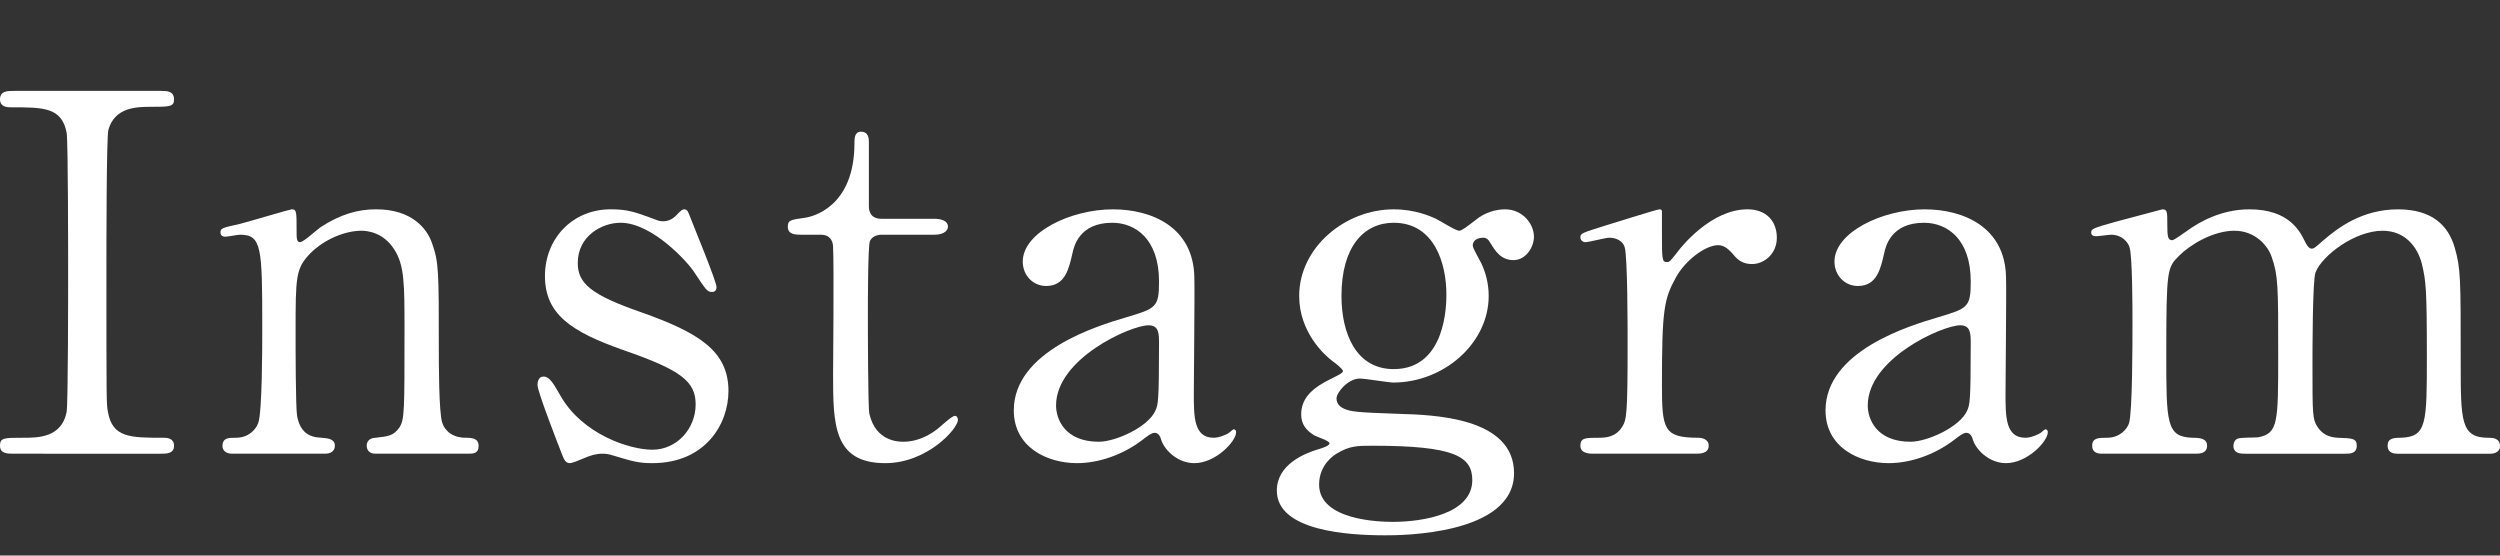
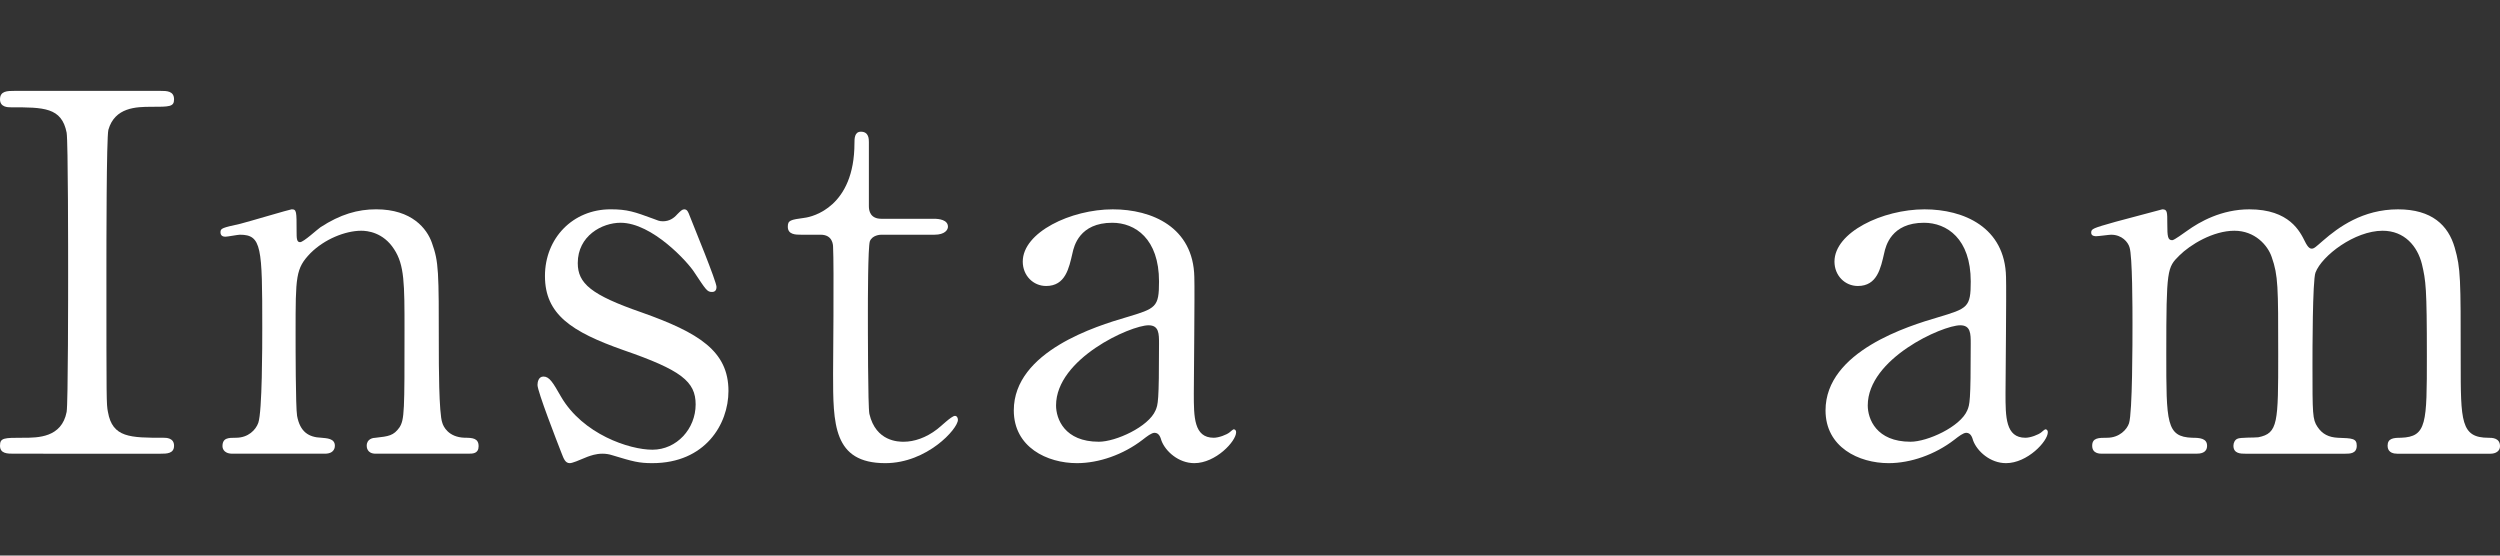
<svg xmlns="http://www.w3.org/2000/svg" version="1.1" id="レイヤー_1" x="0px" y="0px" width="450px" height="100px" viewBox="0 0 450 100" enable-background="new 0 0 450 100" xml:space="preserve">
  <rect x="0" y="0" width="450" height="100" fill="#333333" stroke="none" />
  <g>
    <g enable-background="new    ">
      <path fill="#FFFFFF" d="M2.503,81.665c-1.164,0-2.503,0-2.503-1.434c0-1.436,0.713-1.436,4.204-1.436c2.596,0,6.896,0,7.792-4.657    c0.267-1.522,0.267-22.124,0.267-24.722c0-3.673,0-23.921-0.267-25.531c-0.897-4.571-4.122-4.571-10.028-4.571    c-0.539,0-1.967,0-1.967-1.434c0-1.521,1.341-1.521,2.597-1.521h26.314c1.076,0,2.417,0,2.417,1.521    c0,1.343-0.804,1.343-4.117,1.343c-2.688,0-6.537,0.091-7.7,4.125c-0.358,1.25-0.358,21.406-0.358,25.531    c0,23.737,0,23.831,0.272,25.26c0.805,4.657,4.029,4.657,10.025,4.657c0.445,0,1.878,0,1.878,1.436    c0,1.434-1.341,1.434-2.417,1.434H2.503z" />
      <path fill="#FFFFFF" d="M67.62,81.665c-1.611,0-1.611-1.256-1.611-1.434c0-1.256,1.162-1.436,1.611-1.436    c2.326-0.266,3.221-0.354,4.296-1.88c0.896-1.431,0.896-2.956,0.896-17.379c0-8.51,0-11.825-1.88-14.688    c-1.969-3.049-4.836-3.315-5.908-3.315c-2.867,0-6.625,1.521-9.134,4.031c-2.683,2.777-2.683,4.12-2.683,14.423    c0,2.327,0,13.255,0.267,14.87c0.538,2.868,2.057,3.852,4.387,3.938c0.896,0.093,2.416,0.093,2.416,1.436    c0,0.179,0,1.434-1.791,1.434H41.838c-1.792,0-1.792-1.255-1.792-1.342c0-1.527,1.075-1.527,2.421-1.527    c2.237,0,3.579-1.429,4.026-2.685c0.715-2.06,0.715-13.978,0.715-17.113c0-14.51-0.086-16.75-4.028-16.75    c-0.359,0-2.238,0.359-2.597,0.359c-0.358,0-0.896-0.092-0.896-0.81c0-0.713,0.359-0.805,3.585-1.521    c1.433-0.359,8.949-2.599,9.22-2.599c0.896,0,0.896,0.359,0.896,3.94c0,1.255,0,1.972,0.625,1.972    c0.623,0,3.132-2.327,3.671-2.686c3.578-2.332,6.711-3.228,10.024-3.228c6.446,0,9.135,3.494,10.026,6.005    c1.254,3.494,1.254,5.017,1.254,18.9c0,2.687,0,11.913,0.629,13.527c0.174,0.624,1.07,2.598,4.025,2.685    c1.434,0,2.508,0.093,2.508,1.526c0,1.343-1.074,1.343-1.792,1.343L67.62,81.665L67.62,81.665z" />
      <path fill="#FFFFFF" d="M117.606,39.38c0.712,0.272,1.07,0.451,1.7,0.451c1.164,0,1.966-0.538,2.596-1.255    c0.625-0.624,0.896-0.896,1.255-0.896c0.538,0,0.718,0.451,0.984,1.164c0.804,2.064,4.832,11.825,4.832,12.813    c0,0.445-0.178,0.896-0.805,0.896c-0.896,0-1.074-0.359-3.225-3.586c-1.07-1.703-7.518-8.87-13.246-8.87    c-3.311,0-7.699,2.332-7.699,7.256c0,3.674,2.417,5.734,11.459,8.869c10.382,3.675,15.667,6.988,15.667,14.156    c0,6.001-4.208,12.988-13.696,12.988c-2.416,0-3.404-0.266-7.252-1.434c-0.533-0.178-1.164-0.268-1.7-0.268    c-1.255,0-2.146,0.359-2.685,0.538c-1.704,0.717-2.774,1.163-3.224,1.163c-0.804,0-1.075-0.717-1.521-1.88    c-0.804-2.059-4.295-11.021-4.295-12.185c0-0.536,0.179-1.521,1.075-1.521c1.071,0,1.701,1.075,3.134,3.582    c3.936,6.811,12.351,9.588,16.469,9.588c4.384,0,7.788-3.763,7.788-8.152c0-4.12-2.596-6.18-12.979-9.767    c-9.4-3.314-14.145-6.45-14.145-13.348c0-6.809,5.012-12.005,11.815-12.005C112.948,37.679,114.202,38.129,117.606,39.38z" />
      <path fill="#FFFFFF" d="M144.223,42.249c-0.983,0-2.417,0-2.417-1.434c0-1.164,0.445-1.255,3.042-1.613    c1.434-0.179,8.955-1.968,8.955-13.435c0-0.81,0-2.06,1.163-2.06c1.433,0,1.433,1.342,1.433,1.88v11.554    c0,0.81,0.267,2.239,2.238,2.239h9.487c0.896,0,2.507,0.18,2.507,1.435c0,0.538-0.537,1.434-2.415,1.434h-9.579    c-0.271,0-1.611,0.088-2.057,1.165c-0.359,0.984-0.359,11.021-0.359,12.808c0,2.689,0,17.021,0.268,18.276    c1.166,5.016,5.282,5.016,6.178,5.016c1.879,0,4.029-0.718,5.996-2.238c0.537-0.359,2.595-2.418,3.224-2.418    c0.359,0,0.539,0.359,0.539,0.718c0,1.611-5.555,7.792-13.071,7.792c-9.399,0-9.399-7.074-9.399-16.124    c0-0.267,0.178-19.71,0-22.754c0-0.446-0.092-2.24-2.238-2.24L144.223,42.249L144.223,42.249z" />
      <path fill="#FFFFFF" d="M214.979,49.863c0.092,3.048-0.092,17.646-0.092,20.961c0,4.211,0,7.972,3.585,7.972    c0.896,0,2.323-0.533,2.865-0.983c0.088-0.087,0.624-0.537,0.718-0.537c0.174,0,0.445,0.092,0.445,0.537    c0,1.614-3.671,5.554-7.521,5.554c-2.867,0-5.191-2.146-5.909-4.031c-0.179-0.626-0.445-1.431-1.254-1.431    c-0.537,0-1.342,0.626-2.146,1.251c-3.493,2.691-7.879,4.211-11.817,4.211c-5.371,0-11.37-2.864-11.37-9.494    c0-10.662,15.036-15.228,20.231-16.754c5.373-1.609,5.91-1.788,5.91-6.45c0-7.702-4.299-10.571-8.416-10.571    c-5.91,0-6.893,4.211-7.163,5.467c-0.624,2.686-1.254,5.913-4.741,5.913c-2.33,0-4.208-1.879-4.208-4.389    c0-5.288,8.684-9.408,16.2-9.408C207.371,37.679,214.8,40.907,214.979,49.863z M207.994,73.872    c0.451-1.075,0.63-1.436,0.63-12.005c0-1.794,0-3.315-1.884-3.315c-3.221,0-16.651,6.001-16.651,14.424    c0,2.417,1.521,6.537,7.701,6.537C200.833,79.515,206.741,76.829,207.994,73.872z" />
-       <path fill="#FFFFFF" d="M258.472,39.38c0.629,0.272,3.496,2.154,4.209,2.154c0.451,0,1.7-0.985,2.861-1.881    c1.706-1.434,3.764-1.973,5.376-1.973c3.13,0,5.19,2.599,5.19,4.93c0,1.967-1.52,4.211-3.669,4.211    c-2.325,0-3.313-1.707-4.209-3.136c-0.446-0.809-0.896-0.896-1.254-0.896c-0.719,0-1.88,0.267-1.88,1.434    c0,0.446,1.254,2.598,1.52,3.131c0.811,1.707,1.347,3.674,1.347,5.914c0,8.51-8.06,15.589-17.191,15.589    c-0.804,0-5.009-0.716-5.996-0.716c-2.149,0-4.204,2.506-4.204,3.581c0,1.076,0.804,1.613,1.434,1.881    c1.163,0.45,1.695,0.629,9.932,0.896c5.817,0.179,20.589,0.537,20.589,10.663c0,11.195-20.589,11.195-23.186,11.195    c-6.803,0-19.512-0.806-19.512-8.06c0-4.657,4.922-6.718,7.788-7.526c0.533-0.18,1.695-0.538,1.695-0.983    c0-0.451-2.325-1.165-2.771-1.436c-1.433-0.896-2.327-1.972-2.327-3.761c0-3.135,2.327-4.931,5.458-6.45    c1.074-0.539,2.062-0.984,2.062-1.344s-1.348-1.434-1.88-1.792c-1.434-1.075-6.001-5.195-6.001-11.738    c0-8.691,8.238-15.586,17.008-15.586C254.715,37.679,257.49,38.934,258.472,39.38z M250.686,93.936    c5.643,0,14.326-1.521,14.326-7.521c0-4.304-3.312-6.184-17.996-6.184c-2.596,0-4.117,0-6.44,1.434    c-0.451,0.268-3.138,1.973-3.138,5.555C237.436,93.67,248.361,93.936,250.686,93.936z M250.865,66.438    c9.486,0,9.486-11.825,9.486-13.44c0-5.553-2.146-12.901-9.486-12.901c-5.372,0-9.4,4.299-9.4,13.167    C241.465,59.987,244.062,66.438,250.865,66.438z" />
-       <path fill="#FFFFFF" d="M286.795,81.665c-0.623,0-2.328,0-2.328-1.434c0-1.436,0.9-1.436,3.404-1.436    c1.073,0,2.954-0.087,4.12-1.967c0.804-1.255,0.979-2.331,0.979-14.874c0-2.864,0-15.945-0.532-17.466    c-0.271-0.985-1.346-1.702-2.78-1.702c-0.619,0-3.667,0.805-4.29,0.805c-0.544,0-0.9-0.447-0.9-0.897    c0-0.716,0.449-0.805,4.387-2.059c1.254-0.358,9.4-2.957,9.851-2.957c0.266,0,0.357,0.092,0.445,0.272v3.939    c0,4.75,0,5.288,0.896,5.288c0.45,0,0.625-0.179,1.88-1.793c0.716-0.988,6.087-7.706,12.625-7.706c3.308,0,5.279,2.06,5.279,5.109    c0,2.957-2.326,4.745-4.477,4.745c-1.88,0-2.78-0.983-3.491-1.88c-0.537-0.539-1.343-1.522-2.597-1.522    c-2.242,0-5.908,2.69-7.608,5.825c-2.149,3.848-2.507,5.908-2.507,19.168c0,8.151,0.271,9.673,6.536,9.673    c0.715,0,1.88,0.272,1.88,1.436c0,1.434-1.611,1.434-2.328,1.434L286.795,81.665L286.795,81.665z" />
      <path fill="#FFFFFF" d="M361.085,49.863c0.092,3.048-0.092,17.646-0.092,20.961c0,4.211,0,7.972,3.585,7.972    c0.896,0,2.325-0.533,2.865-0.983c0.088-0.087,0.626-0.537,0.719-0.537c0.175,0,0.444,0.092,0.444,0.537    c0,1.614-3.671,5.554-7.521,5.554c-2.862,0-5.19-2.146-5.907-4.031c-0.179-0.626-0.445-1.431-1.254-1.431    c-0.533,0-1.342,0.626-2.147,1.251c-3.492,2.691-7.879,4.211-11.815,4.211c-5.372,0-11.366-2.864-11.366-9.494    c0-10.662,15.032-15.228,20.228-16.754c5.372-1.609,5.91-1.788,5.91-6.45c0-7.702-4.297-10.571-8.417-10.571    c-5.904,0-6.893,4.211-7.163,5.467c-0.624,2.686-1.25,5.913-4.741,5.913c-2.33,0-4.208-1.879-4.208-4.389    c0-5.288,8.685-9.408,16.205-9.408C353.479,37.679,360.906,40.907,361.085,49.863z M354.106,73.872    c0.445-1.075,0.625-1.436,0.625-12.005c0-1.794,0-3.315-1.885-3.315c-3.219,0-16.65,6.001-16.65,14.424    c0,2.417,1.521,6.537,7.701,6.537C346.939,79.515,352.847,76.829,354.106,73.872z" />
      <path fill="#FFFFFF" d="M431.465,81.665c-1.611,0-1.699-1.075-1.699-1.434c0-1.343,1.074-1.436,2.416-1.436    c4.653-0.173,4.653-2.598,4.653-14.689c0-12.362-0.177-13.526-0.891-16.573c-0.808-3.224-3.139-6-7.075-6    c-5.013,0-10.921,4.477-12.082,7.526c-0.542,1.429-0.542,14.242-0.542,16.749c0,8.69,0,9.679,0.898,11.021    c0.893,1.343,2.056,1.88,3.673,1.967c2.596,0.093,3.399,0.093,3.399,1.436c0,1.434-1.254,1.434-2.063,1.434h-17.987    c-0.809,0-2.149,0-2.149-1.434c0-0.538,0.267-1.076,0.717-1.257c0.445-0.267,3.128-0.179,3.758-0.267    c3.585-0.718,3.585-2.598,3.585-15.048c0-12.005,0-14.064-1.166-17.379c-0.719-2.152-3.048-4.748-6.717-4.748    c-3.846,0-7.963,2.51-9.933,4.477c-2.147,2.152-2.33,2.332-2.33,17.652c0,12.451,0,14.96,4.658,15.134    c1.343,0,2.684,0.093,2.684,1.436c0,1.347-1.255,1.434-1.966,1.434h-16.921c-0.446,0-1.792,0-1.792-1.434    c0-1.436,1.164-1.436,2.683-1.436c2.243,0,3.586-1.521,3.942-2.599c0.628-1.878,0.628-14.869,0.628-17.911    c0-2.51,0-12.276-0.541-13.797c-0.268-0.897-1.341-2.24-3.312-2.24c-0.359,0-2.239,0.268-2.684,0.268    c-0.179,0-0.896,0-0.896-0.625c0-0.717,0.267-0.805,4.387-1.972c2.058-0.539,7.696-2.059,8.412-2.24c0.9,0,0.9,0.45,0.9,2.599    c0,2.33,0.089,2.956,0.893,2.956c0.357,0,2.151-1.343,2.682-1.701c2.244-1.614,6.181-3.854,11.192-3.854    c7.251,0,9.13,4.033,10.029,5.825c0.174,0.359,0.626,1.251,1.162,1.251c0.446,0,0.625-0.179,2.059-1.429    c2.775-2.419,7.162-5.646,13.516-5.646c6.088,0,9.042,2.869,10.204,6.897c1.076,3.766,1.076,5.467,1.076,20.515    c0,10.755,0,13.706,5.013,13.706c0.628,0,2.062,0,2.062,1.526c0,0.896-0.809,1.342-1.704,1.342h-16.831V81.665z" />
    </g>
  </g>
</svg>